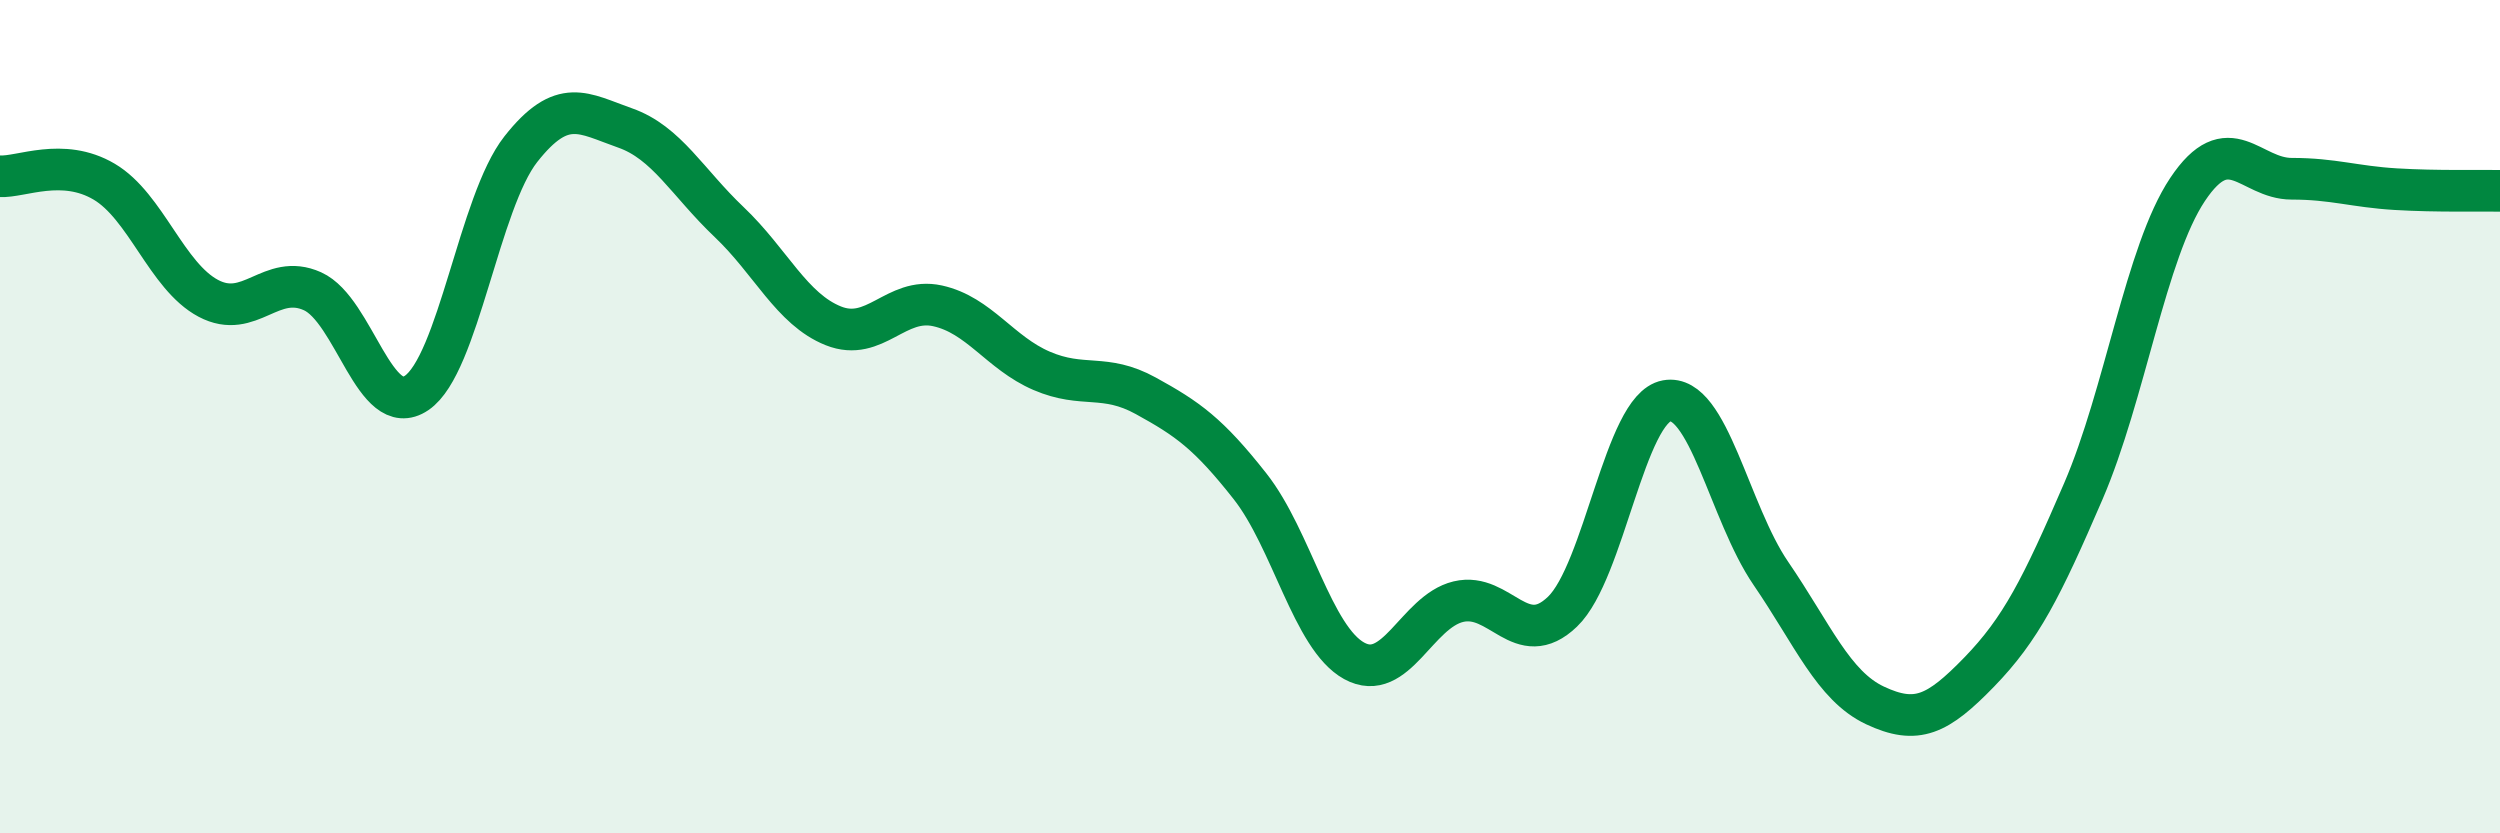
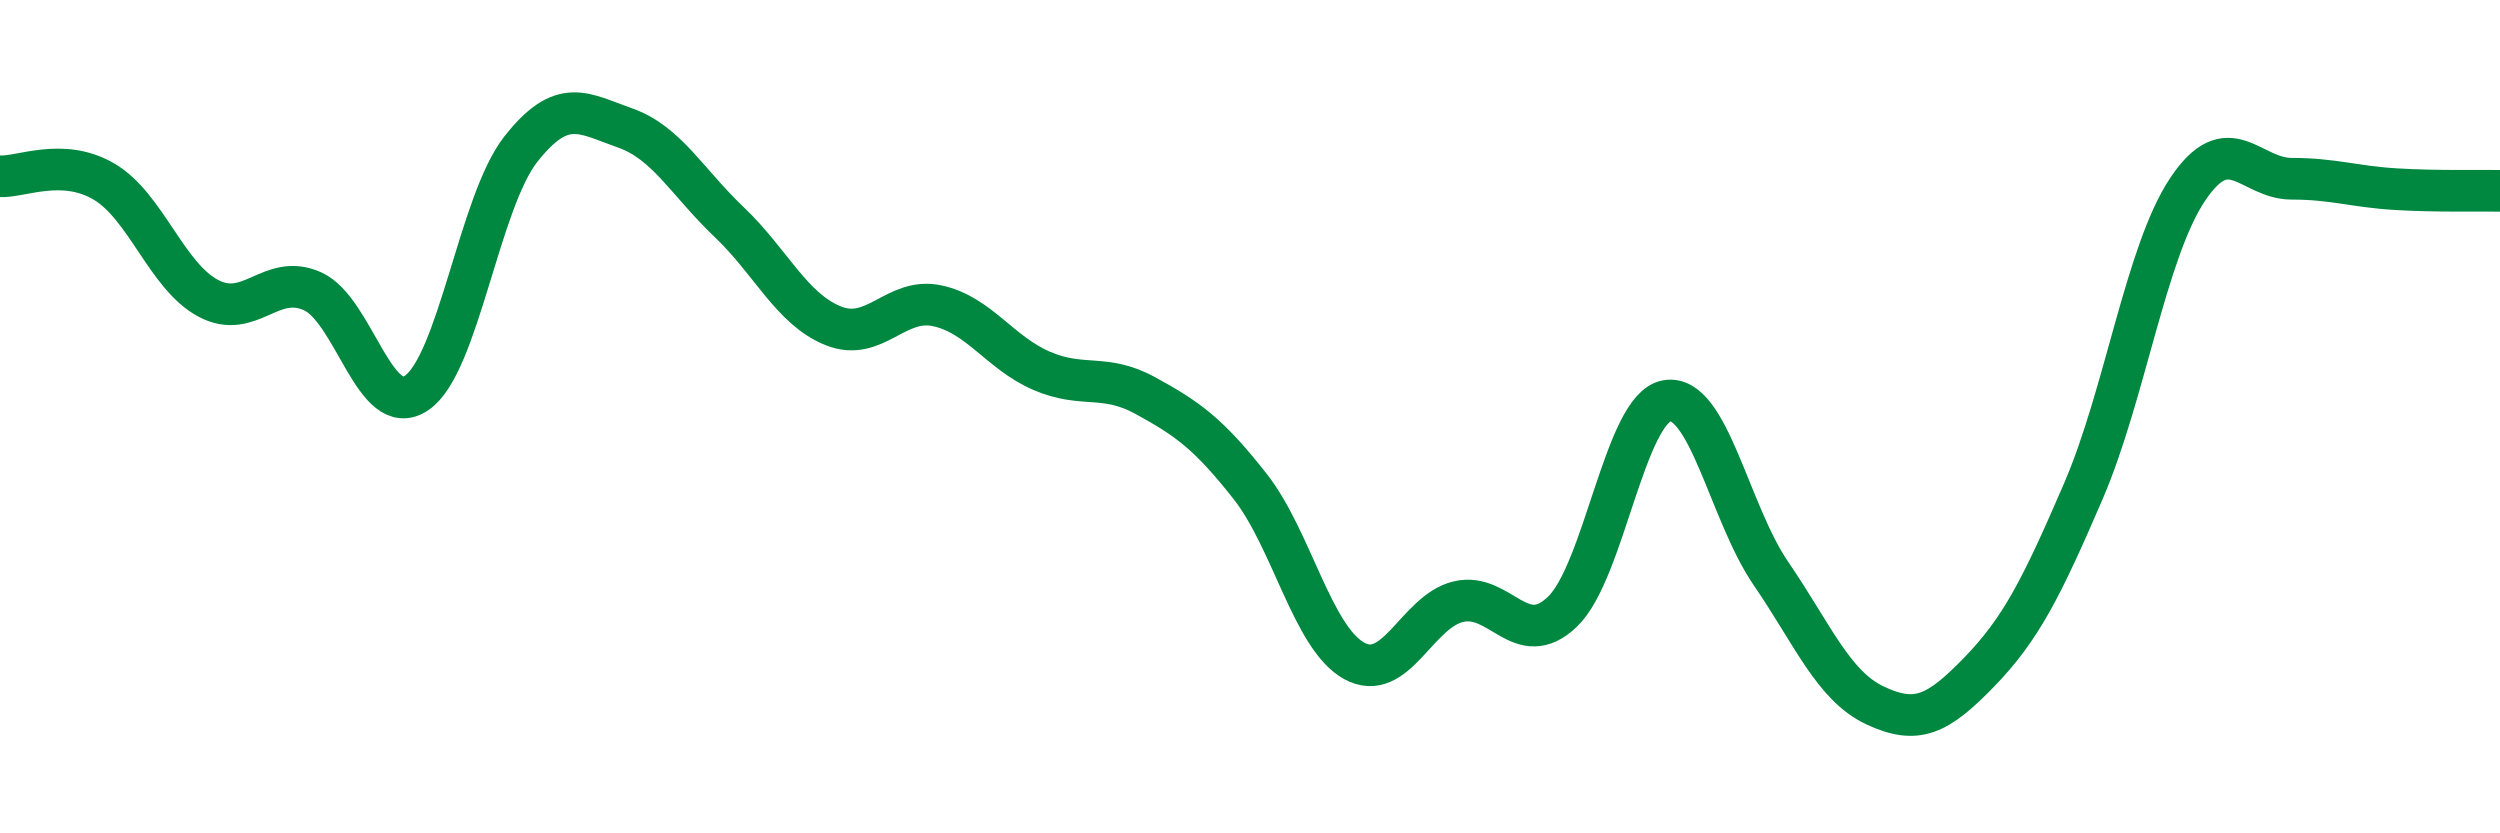
<svg xmlns="http://www.w3.org/2000/svg" width="60" height="20" viewBox="0 0 60 20">
-   <path d="M 0,4.23 C 0.5,4.26 1.5,3.77 2.5,4.36 C 3.5,4.95 4,6.63 5,7.16 C 6,7.69 6.5,6.54 7.5,6.99 C 8.5,7.44 9,10.11 10,9.43 C 11,8.75 11.5,4.85 12.5,3.58 C 13.5,2.31 14,2.72 15,3.07 C 16,3.42 16.5,4.38 17.5,5.33 C 18.5,6.28 19,7.42 20,7.82 C 21,8.22 21.5,7.12 22.5,7.34 C 23.5,7.56 24,8.47 25,8.9 C 26,9.33 26.5,8.95 27.5,9.5 C 28.5,10.05 29,10.4 30,11.67 C 31,12.94 31.5,15.31 32.5,15.86 C 33.5,16.41 34,14.68 35,14.44 C 36,14.2 36.5,15.64 37.5,14.68 C 38.5,13.72 39,9.8 40,9.62 C 41,9.44 41.5,12.3 42.5,13.76 C 43.5,15.22 44,16.46 45,16.93 C 46,17.4 46.5,17.16 47.5,16.13 C 48.5,15.1 49,14.11 50,11.79 C 51,9.47 51.5,6.05 52.5,4.55 C 53.5,3.05 54,4.29 55,4.29 C 56,4.29 56.5,4.48 57.5,4.54 C 58.5,4.6 59.5,4.57 60,4.58L60 20L0 20Z" fill="#008740" opacity="0.1" stroke-linecap="round" stroke-linejoin="round" />
  <path d="M 0,4.23 C 0.5,4.26 1.5,3.77 2.5,4.36 C 3.5,4.95 4,6.63 5,7.16 C 6,7.69 6.5,6.54 7.5,6.99 C 8.5,7.44 9,10.11 10,9.43 C 11,8.75 11.5,4.85 12.5,3.58 C 13.5,2.31 14,2.72 15,3.07 C 16,3.42 16.5,4.38 17.5,5.33 C 18.5,6.28 19,7.42 20,7.82 C 21,8.22 21.5,7.12 22.5,7.34 C 23.5,7.56 24,8.47 25,8.9 C 26,9.33 26.5,8.95 27.5,9.5 C 28.5,10.05 29,10.4 30,11.67 C 31,12.94 31.5,15.31 32.5,15.86 C 33.5,16.41 34,14.68 35,14.44 C 36,14.2 36.5,15.64 37.5,14.68 C 38.5,13.72 39,9.8 40,9.62 C 41,9.44 41.5,12.3 42.5,13.76 C 43.5,15.22 44,16.46 45,16.93 C 46,17.4 46.5,17.16 47.5,16.13 C 48.5,15.1 49,14.11 50,11.79 C 51,9.47 51.5,6.05 52.5,4.55 C 53.5,3.05 54,4.29 55,4.29 C 56,4.29 56.5,4.48 57.5,4.54 C 58.5,4.6 59.5,4.57 60,4.58" stroke="#008740" stroke-width="1" fill="none" stroke-linecap="round" stroke-linejoin="round" />
</svg>